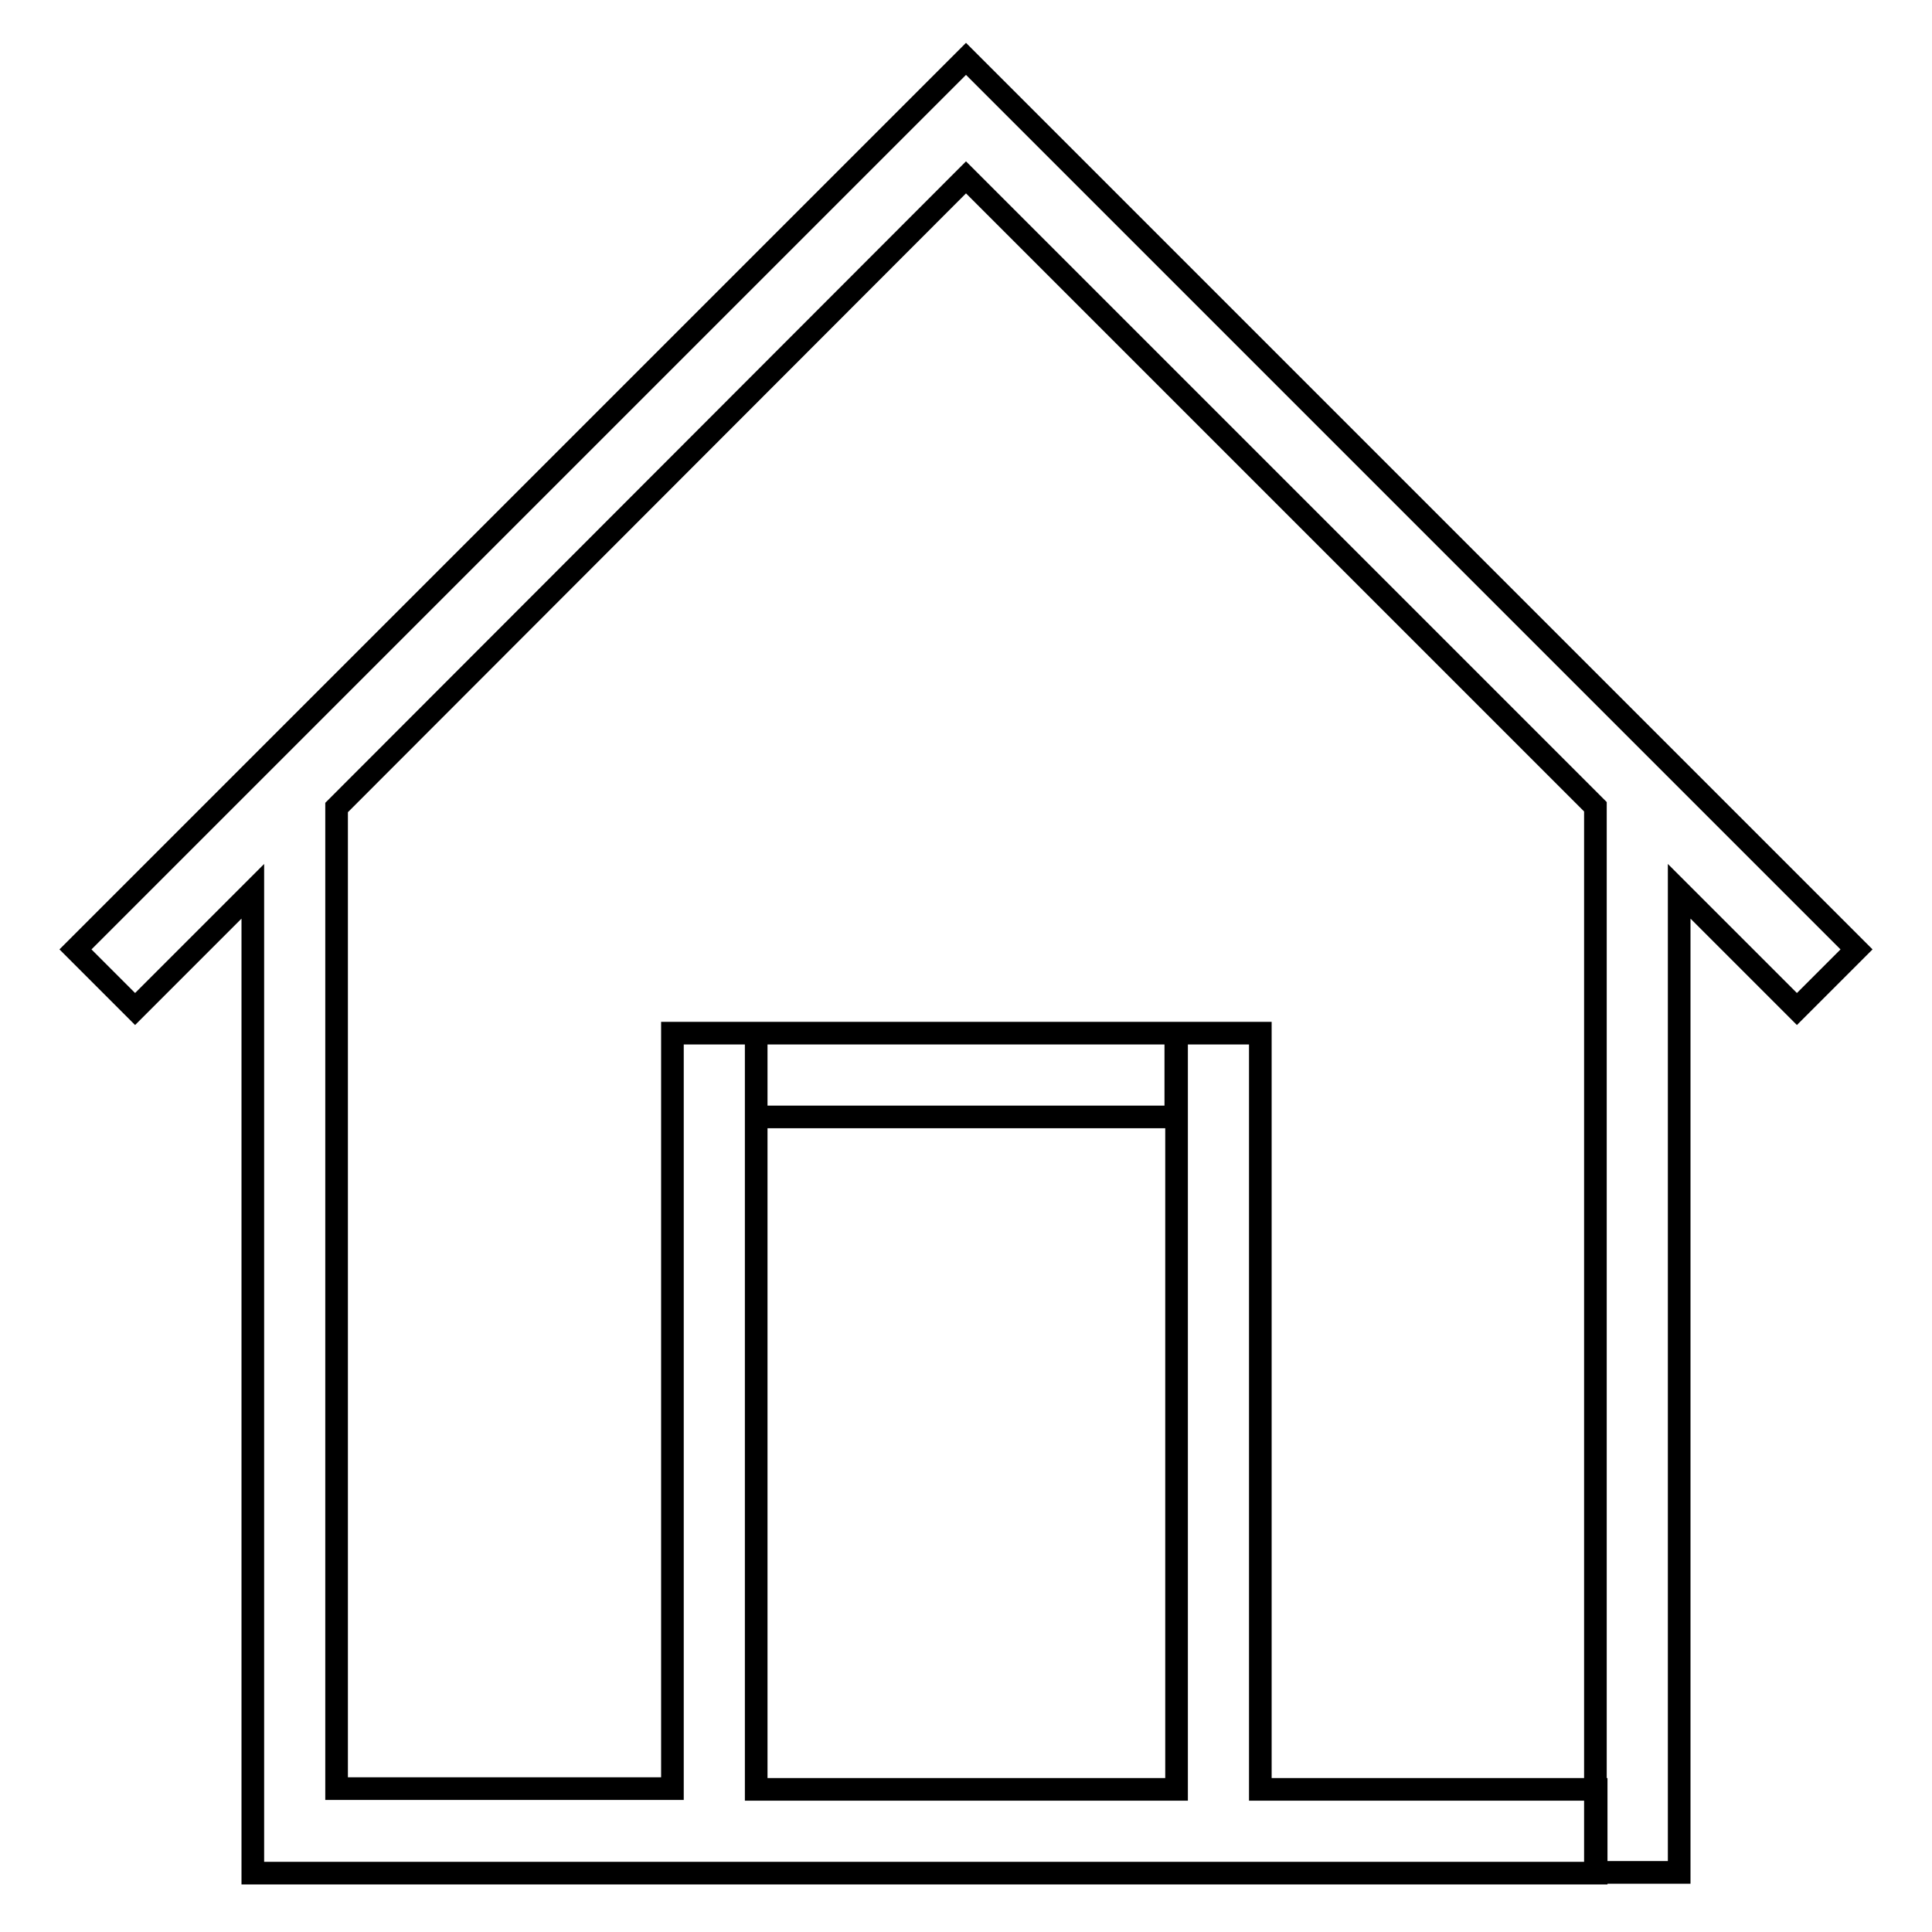
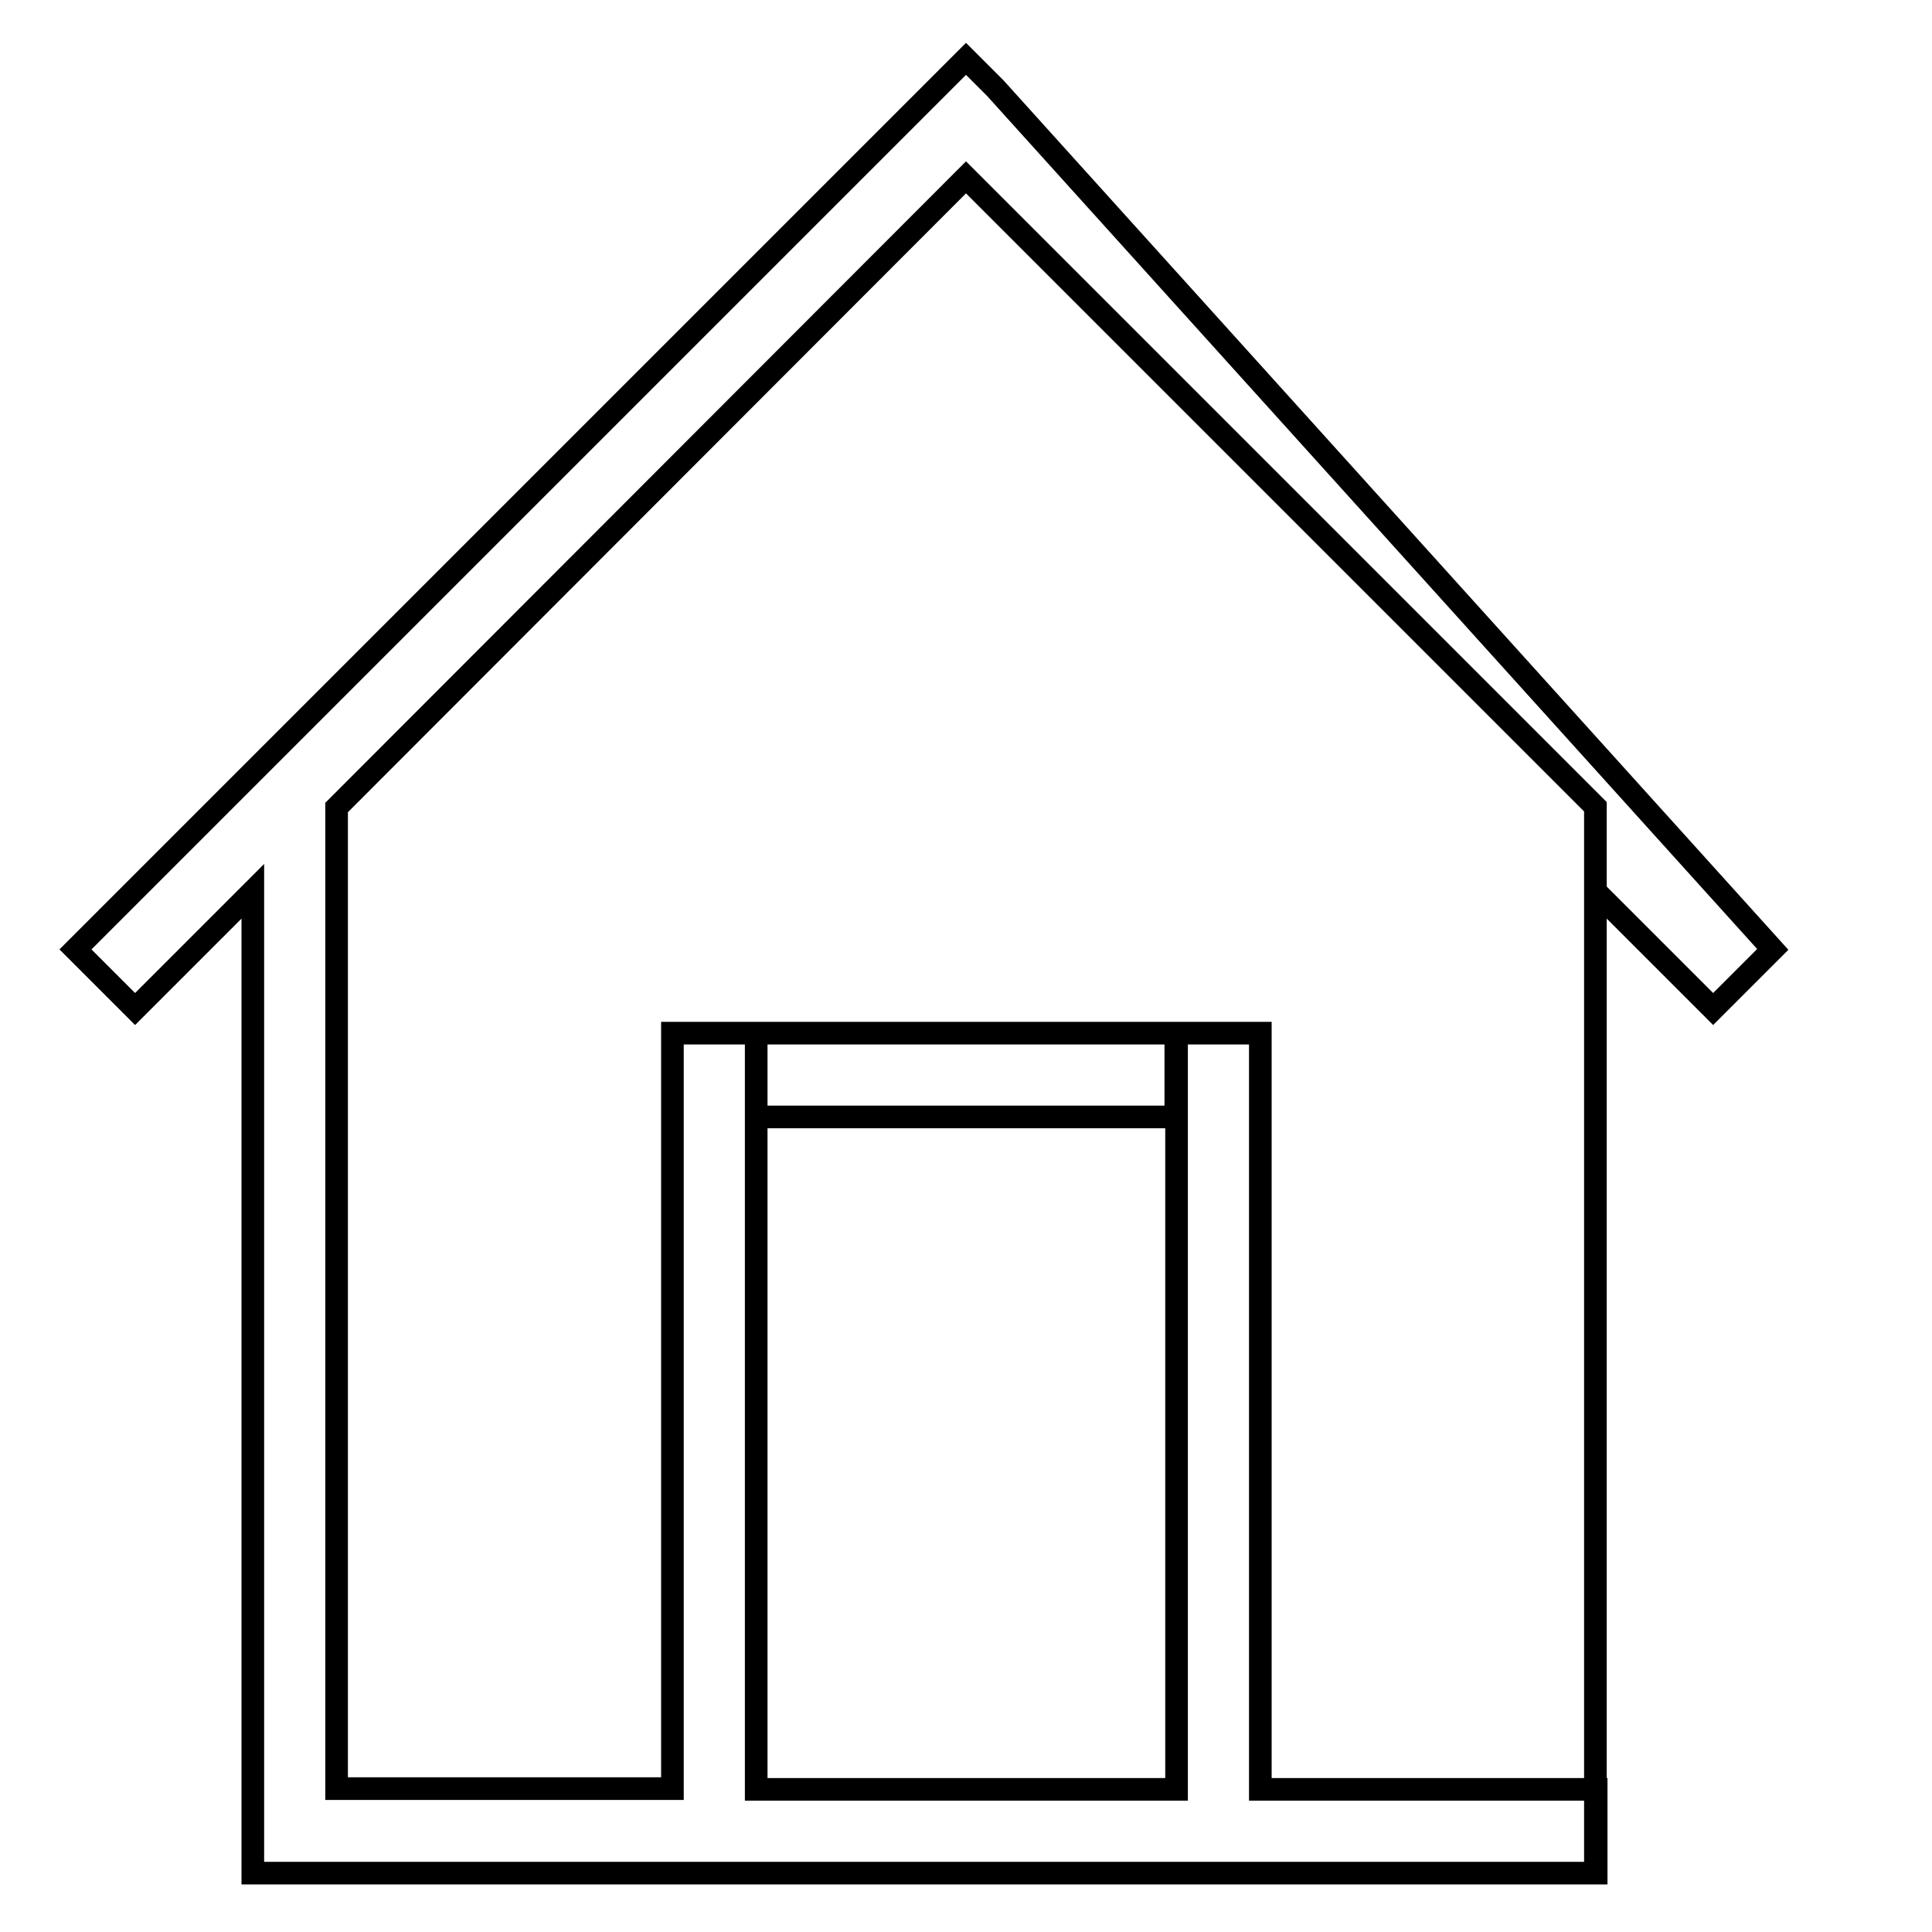
<svg xmlns="http://www.w3.org/2000/svg" version="1.1" x="0px" y="0px" viewBox="0 0 256 256" enable-background="new 0 0 256 256" xml:space="preserve">
  <g>
    <g>
-       <path stroke-width="3" fill-opacity="0" stroke="#000000" d="M155.8,237.1h-55.6l0,0V136.9H89.1v100.1H44.6l0,0V107L128,23.5l0,0l83.4,83.4v141.2h11.1V118.1l15.6,15.6l7.9-7.9L131.9,11.7L128,7.8l-118,118l7.9,7.9l15.6-15.6v124.5v5.6h178v-11.1h-44.5V136.9h-11.1V237.1z M100.2,136.9h55.6v11.1h-55.6V136.9z" />
+       <path stroke-width="3" fill-opacity="0" stroke="#000000" d="M155.8,237.1h-55.6l0,0V136.9H89.1v100.1H44.6l0,0V107L128,23.5l0,0l83.4,83.4v141.2V118.1l15.6,15.6l7.9-7.9L131.9,11.7L128,7.8l-118,118l7.9,7.9l15.6-15.6v124.5v5.6h178v-11.1h-44.5V136.9h-11.1V237.1z M100.2,136.9h55.6v11.1h-55.6V136.9z" />
    </g>
  </g>
</svg>